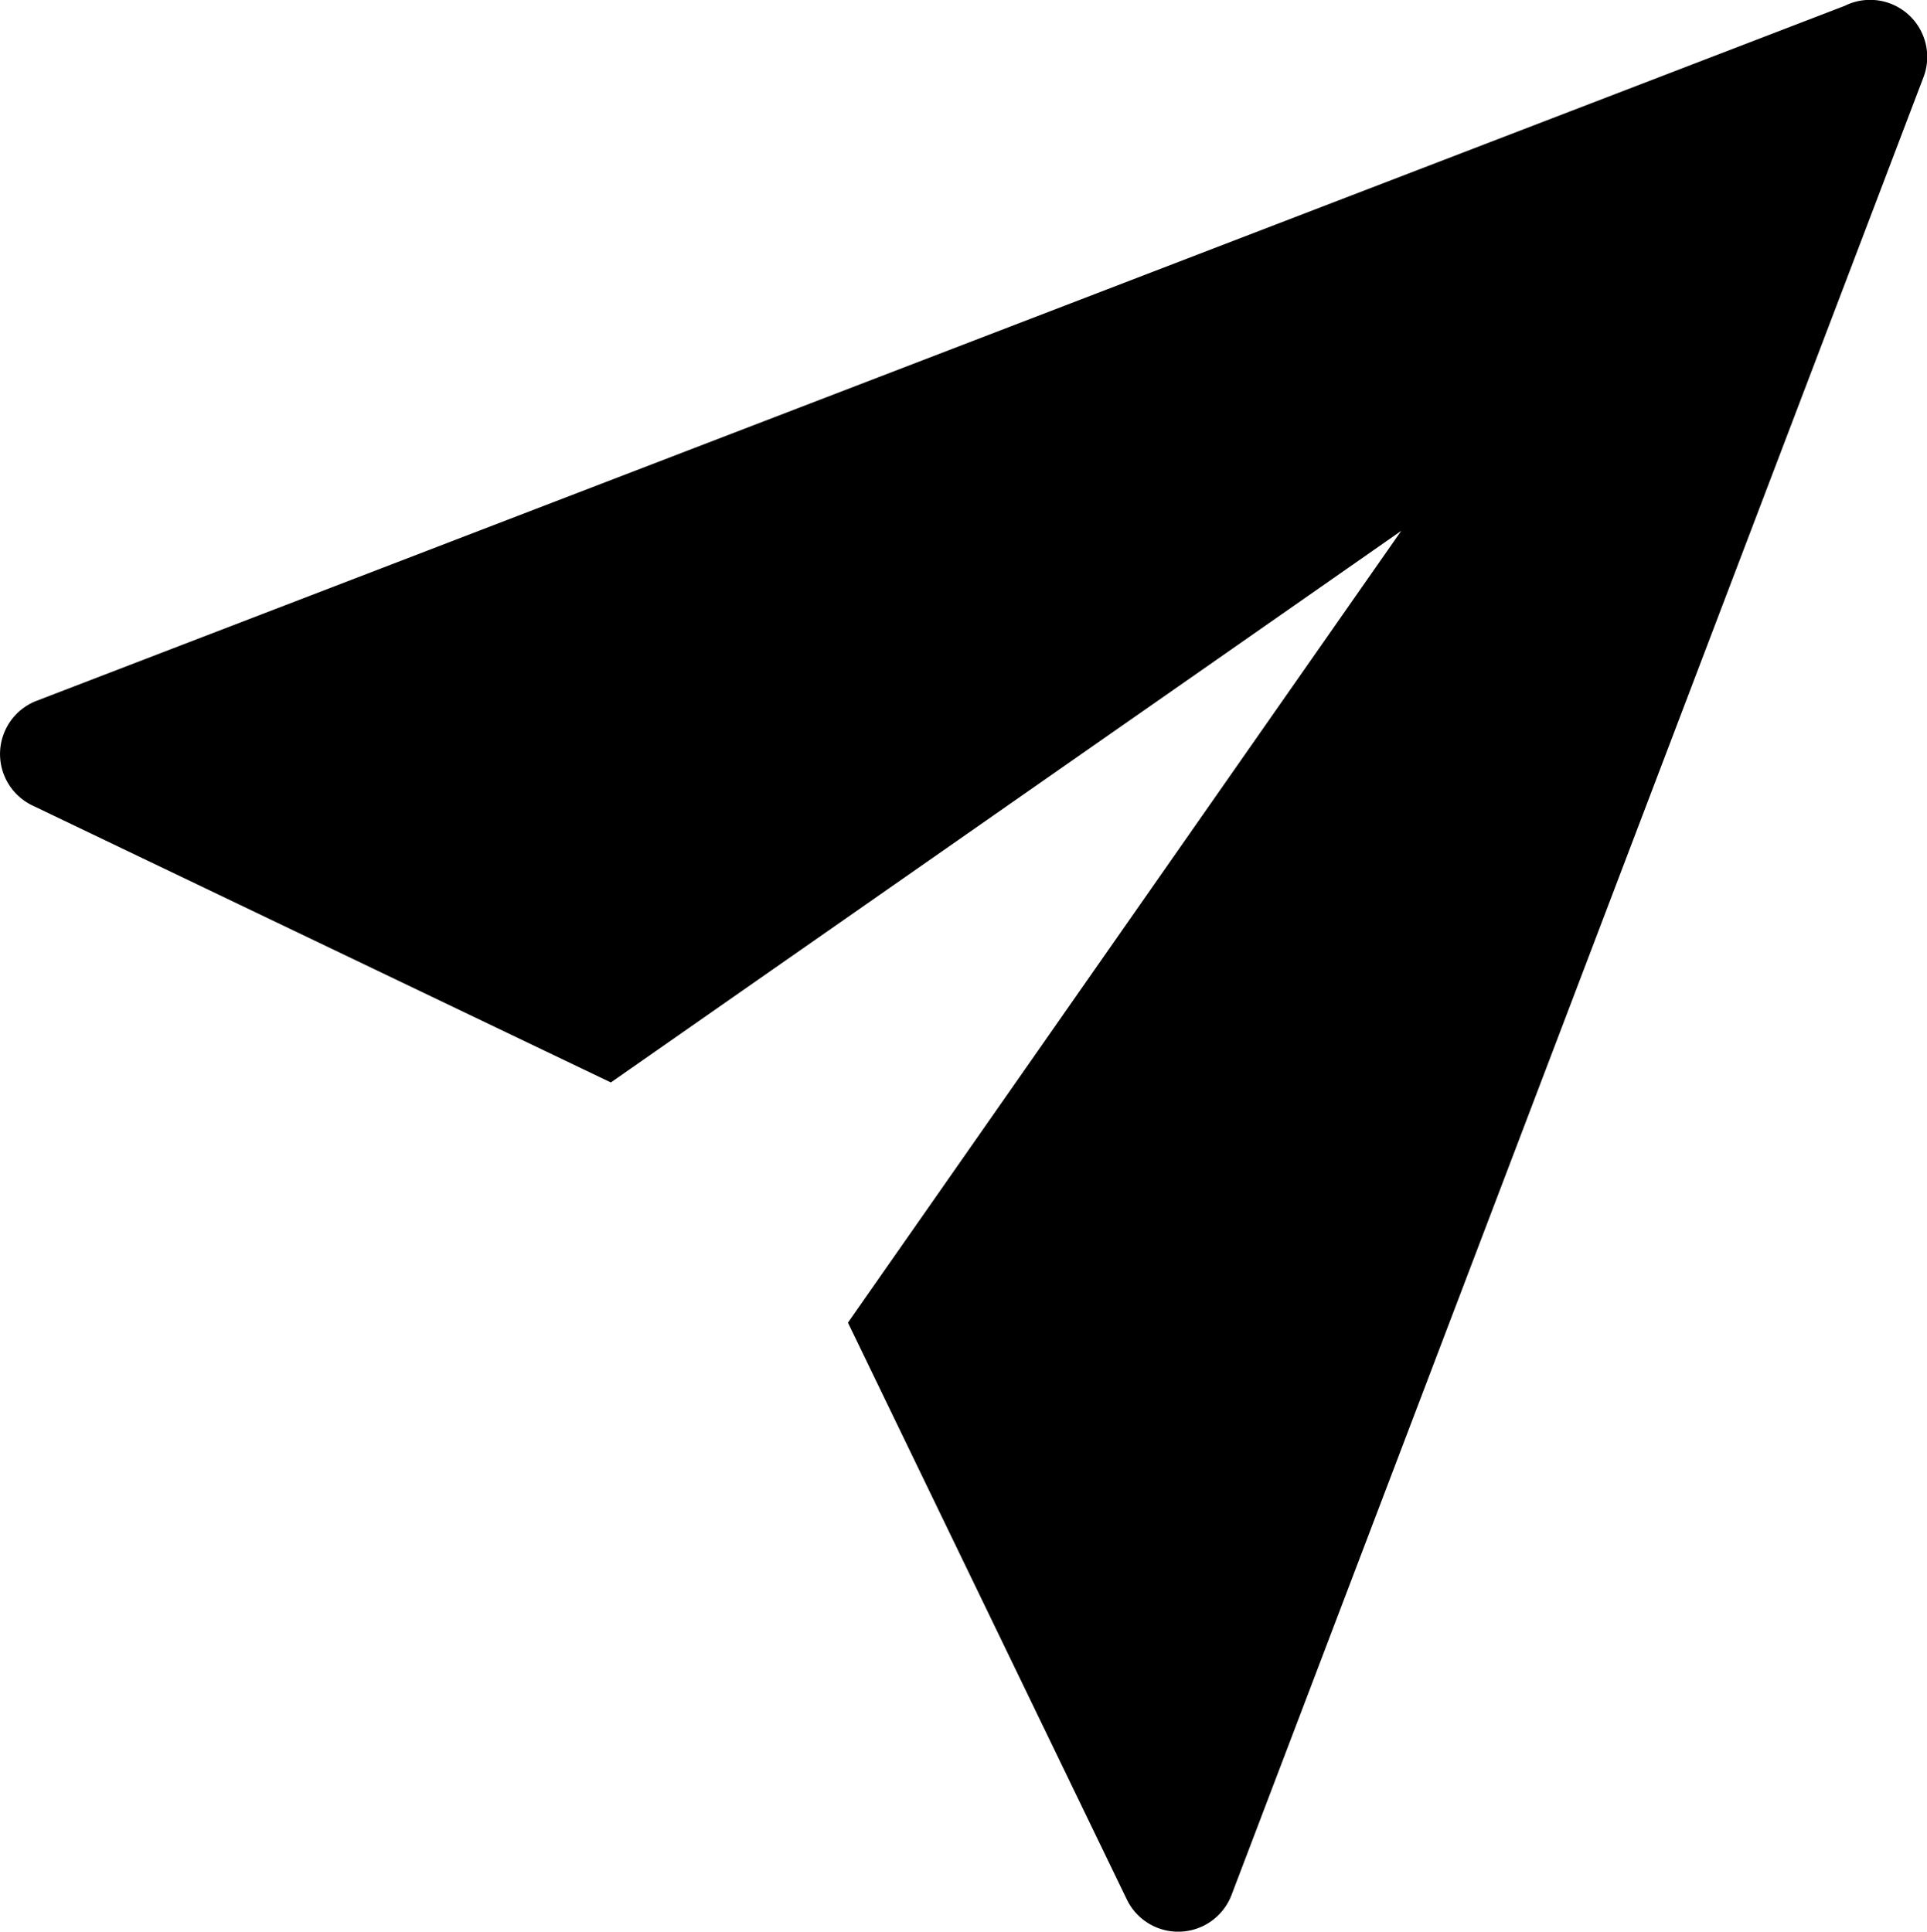
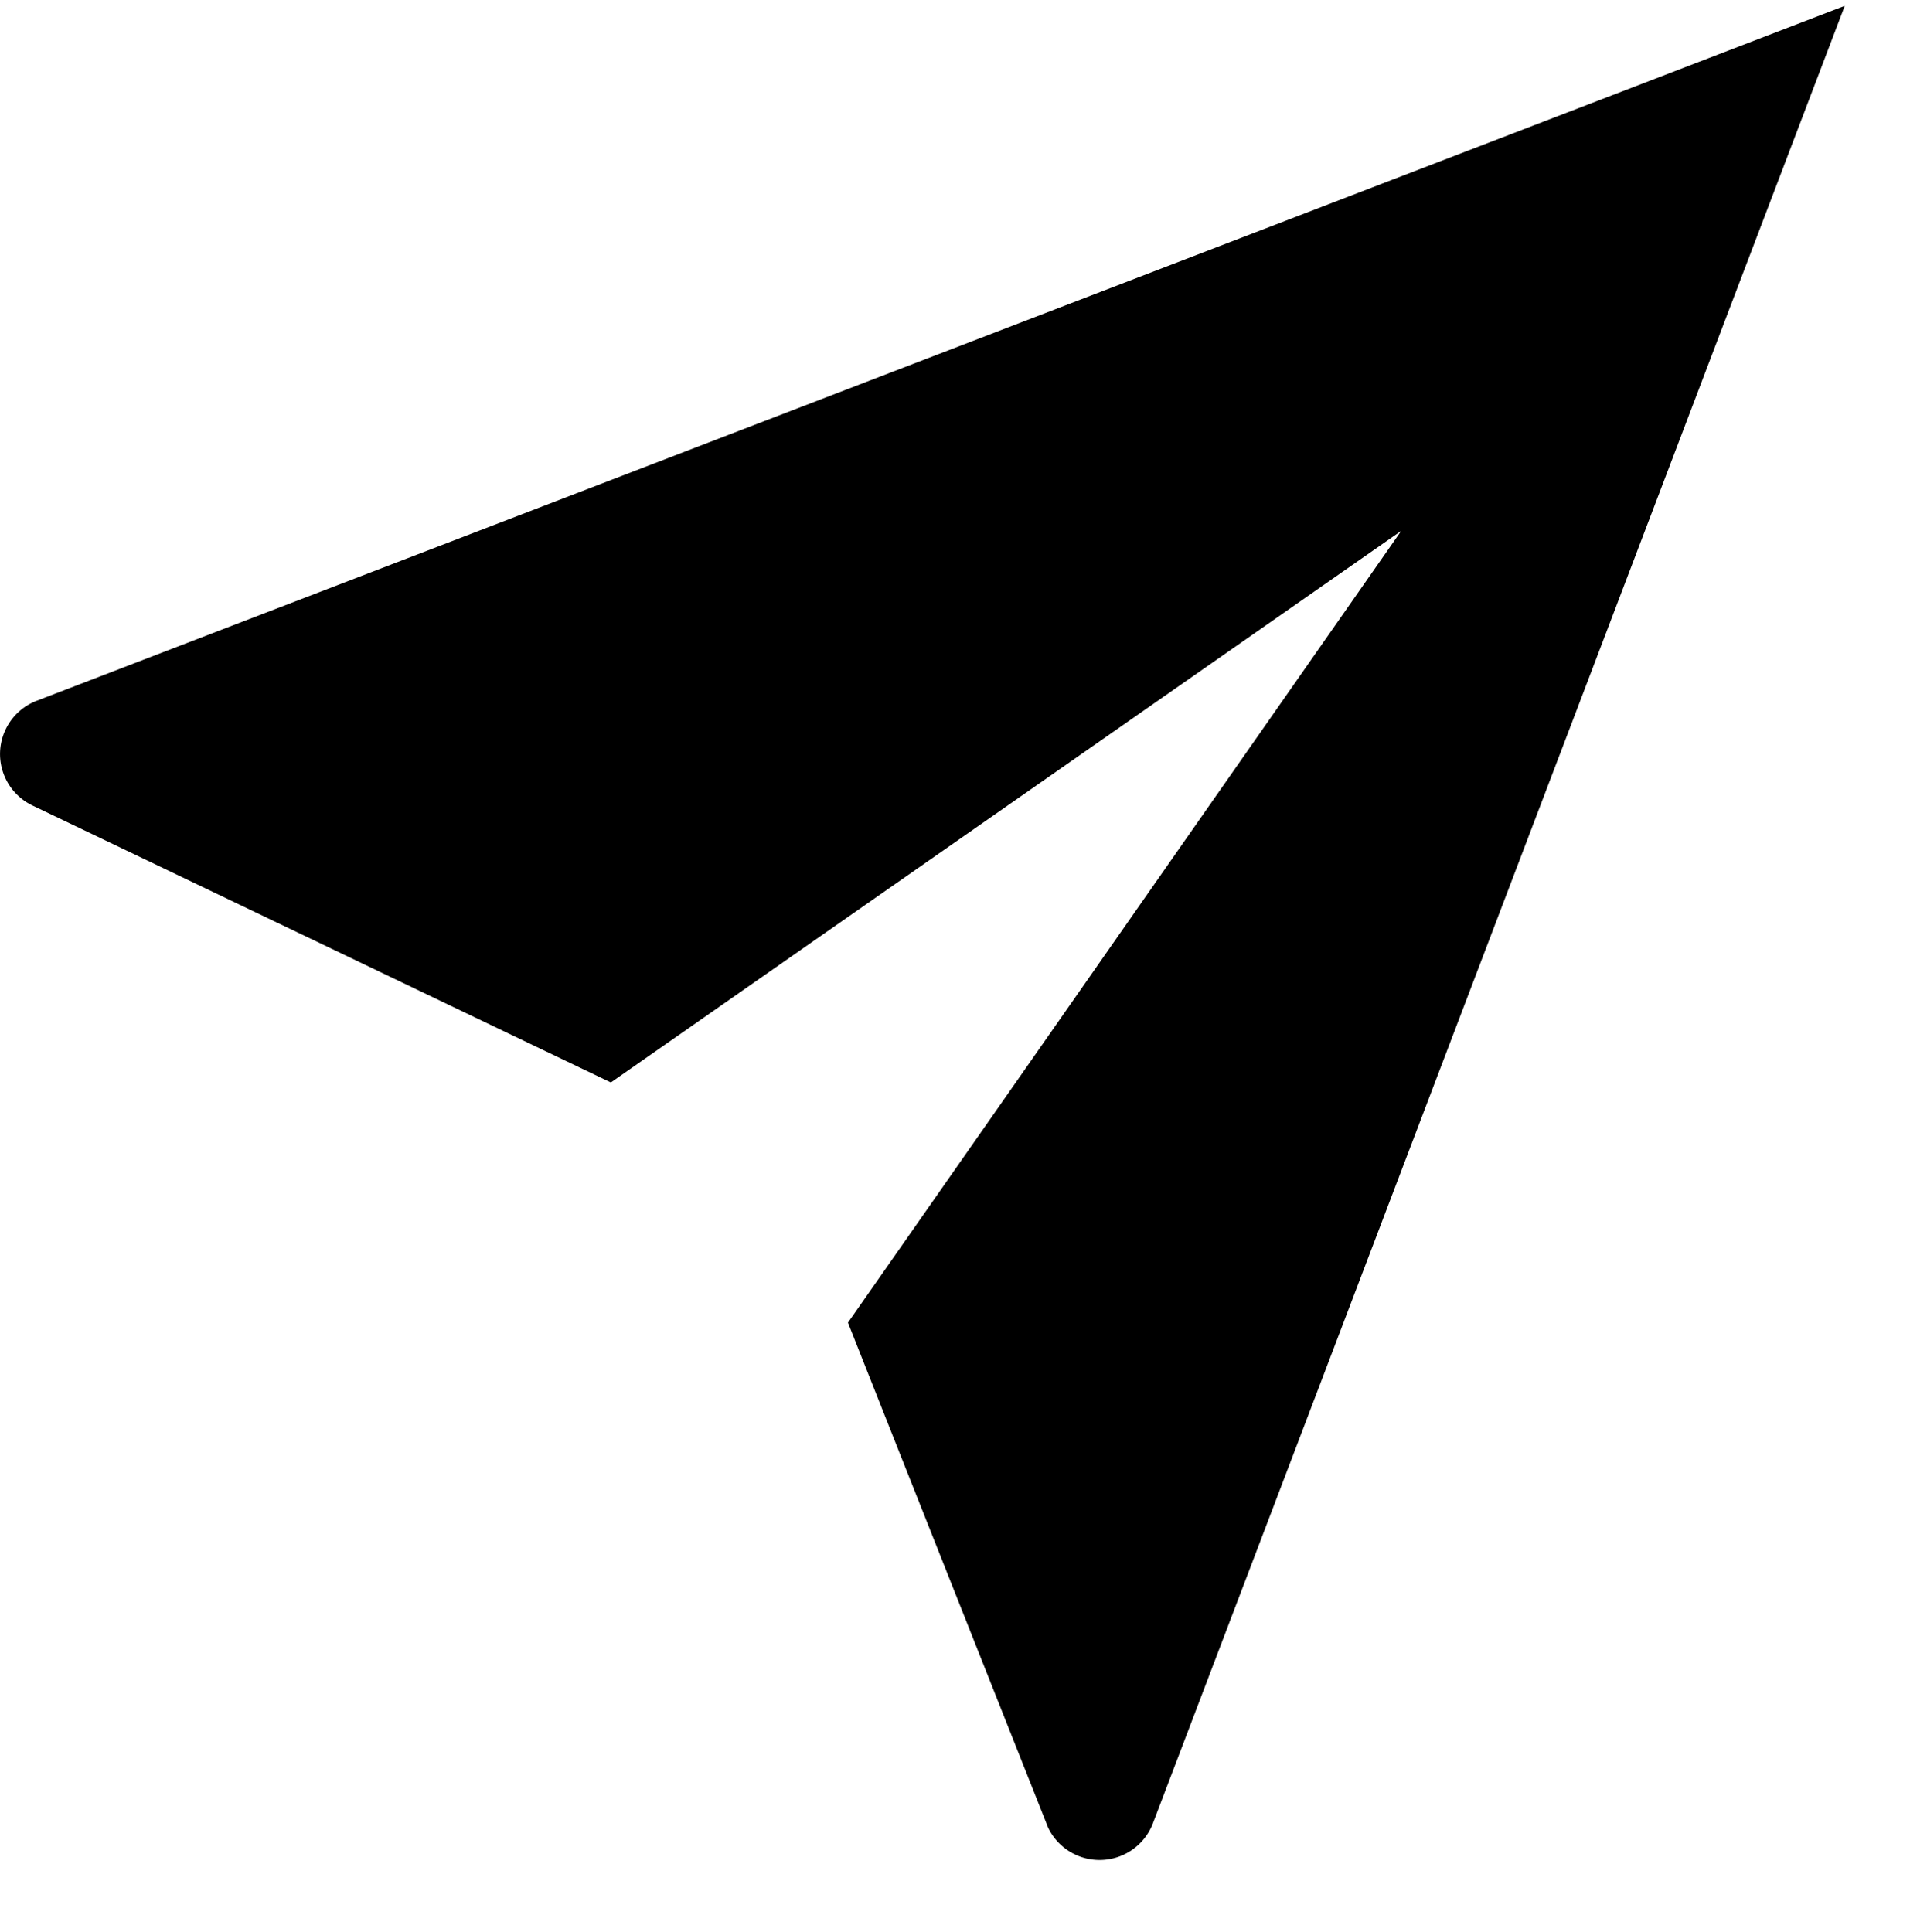
<svg xmlns="http://www.w3.org/2000/svg" id="Layer_1" data-name="Layer 1" viewBox="0 0 122.56 122.88">
  <title>send</title>
-   <path d="M2.33,44.58,117.33.37a3.63,3.63,0,0,1,5,4.56l-44,115.61h0a3.63,3.63,0,0,1-6.67.28L53.93,84.14,89.12,33.77,38.85,68.86,2.06,51.24a3.63,3.63,0,0,1,.27-6.66Z" class="cls-1" />
+   <path d="M2.33,44.58,117.33.37l-44,115.61h0a3.63,3.63,0,0,1-6.67.28L53.93,84.14,89.12,33.77,38.85,68.86,2.06,51.24a3.63,3.63,0,0,1,.27-6.66Z" class="cls-1" />
</svg>